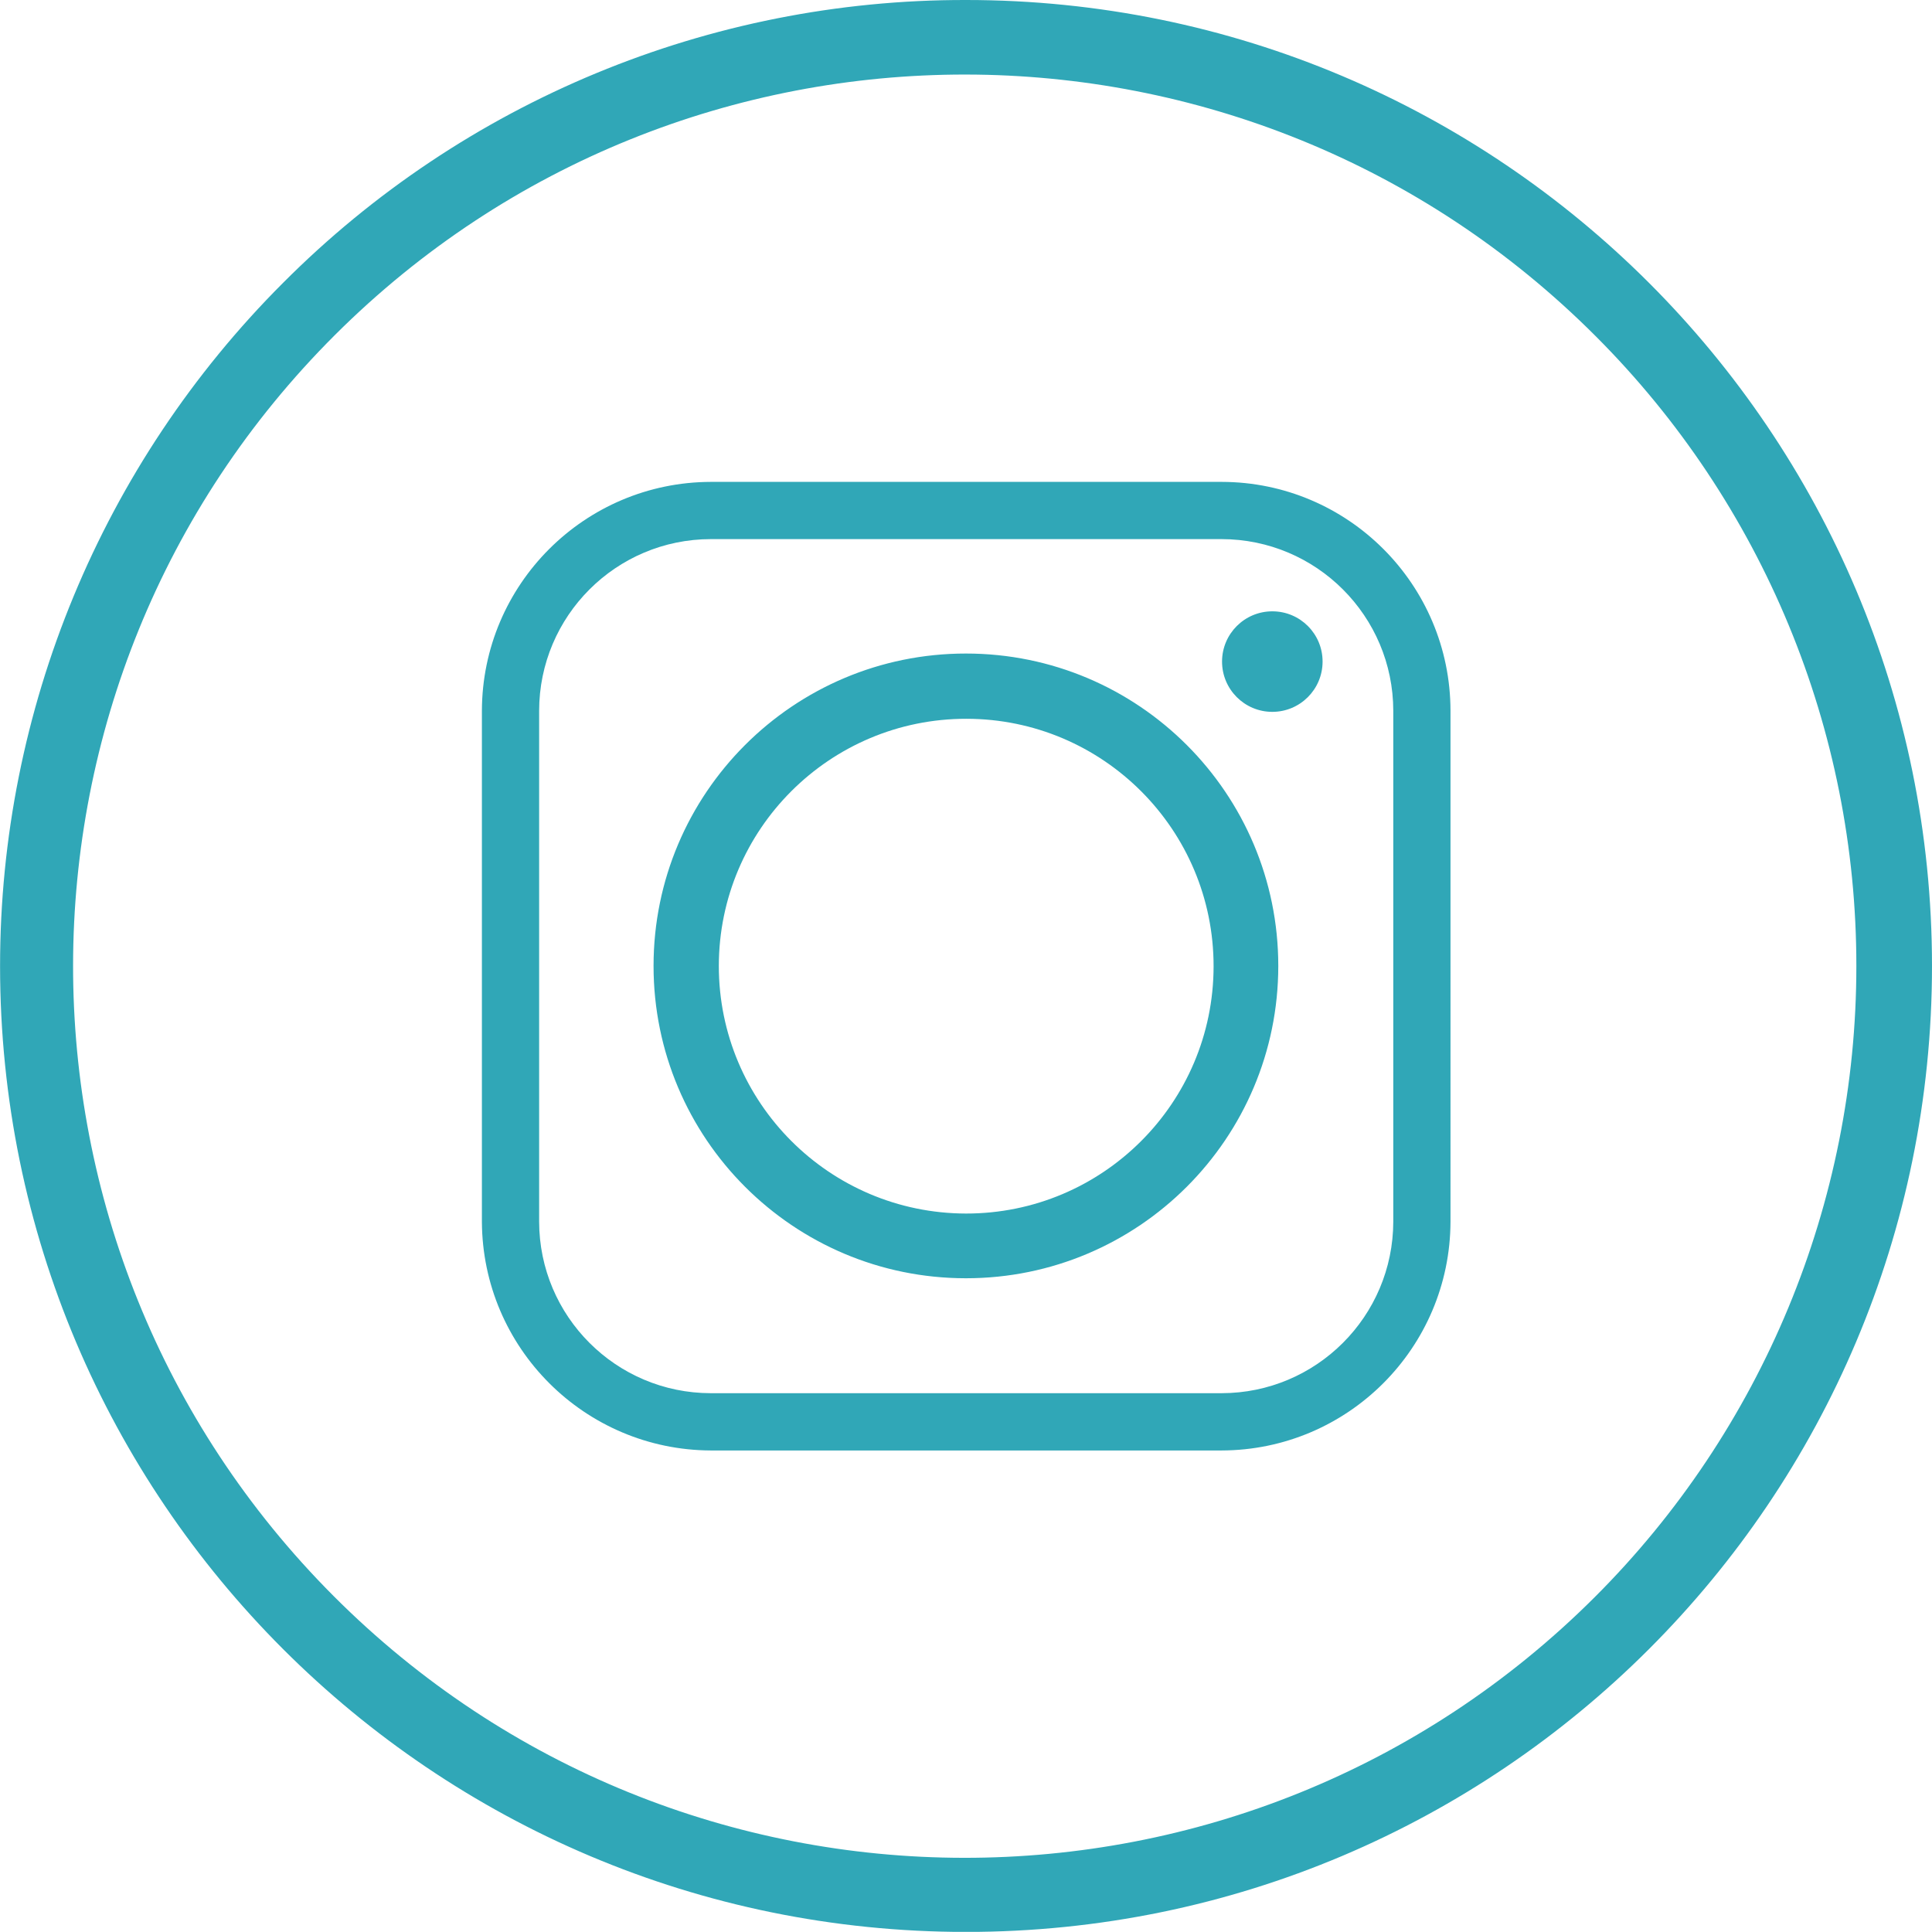
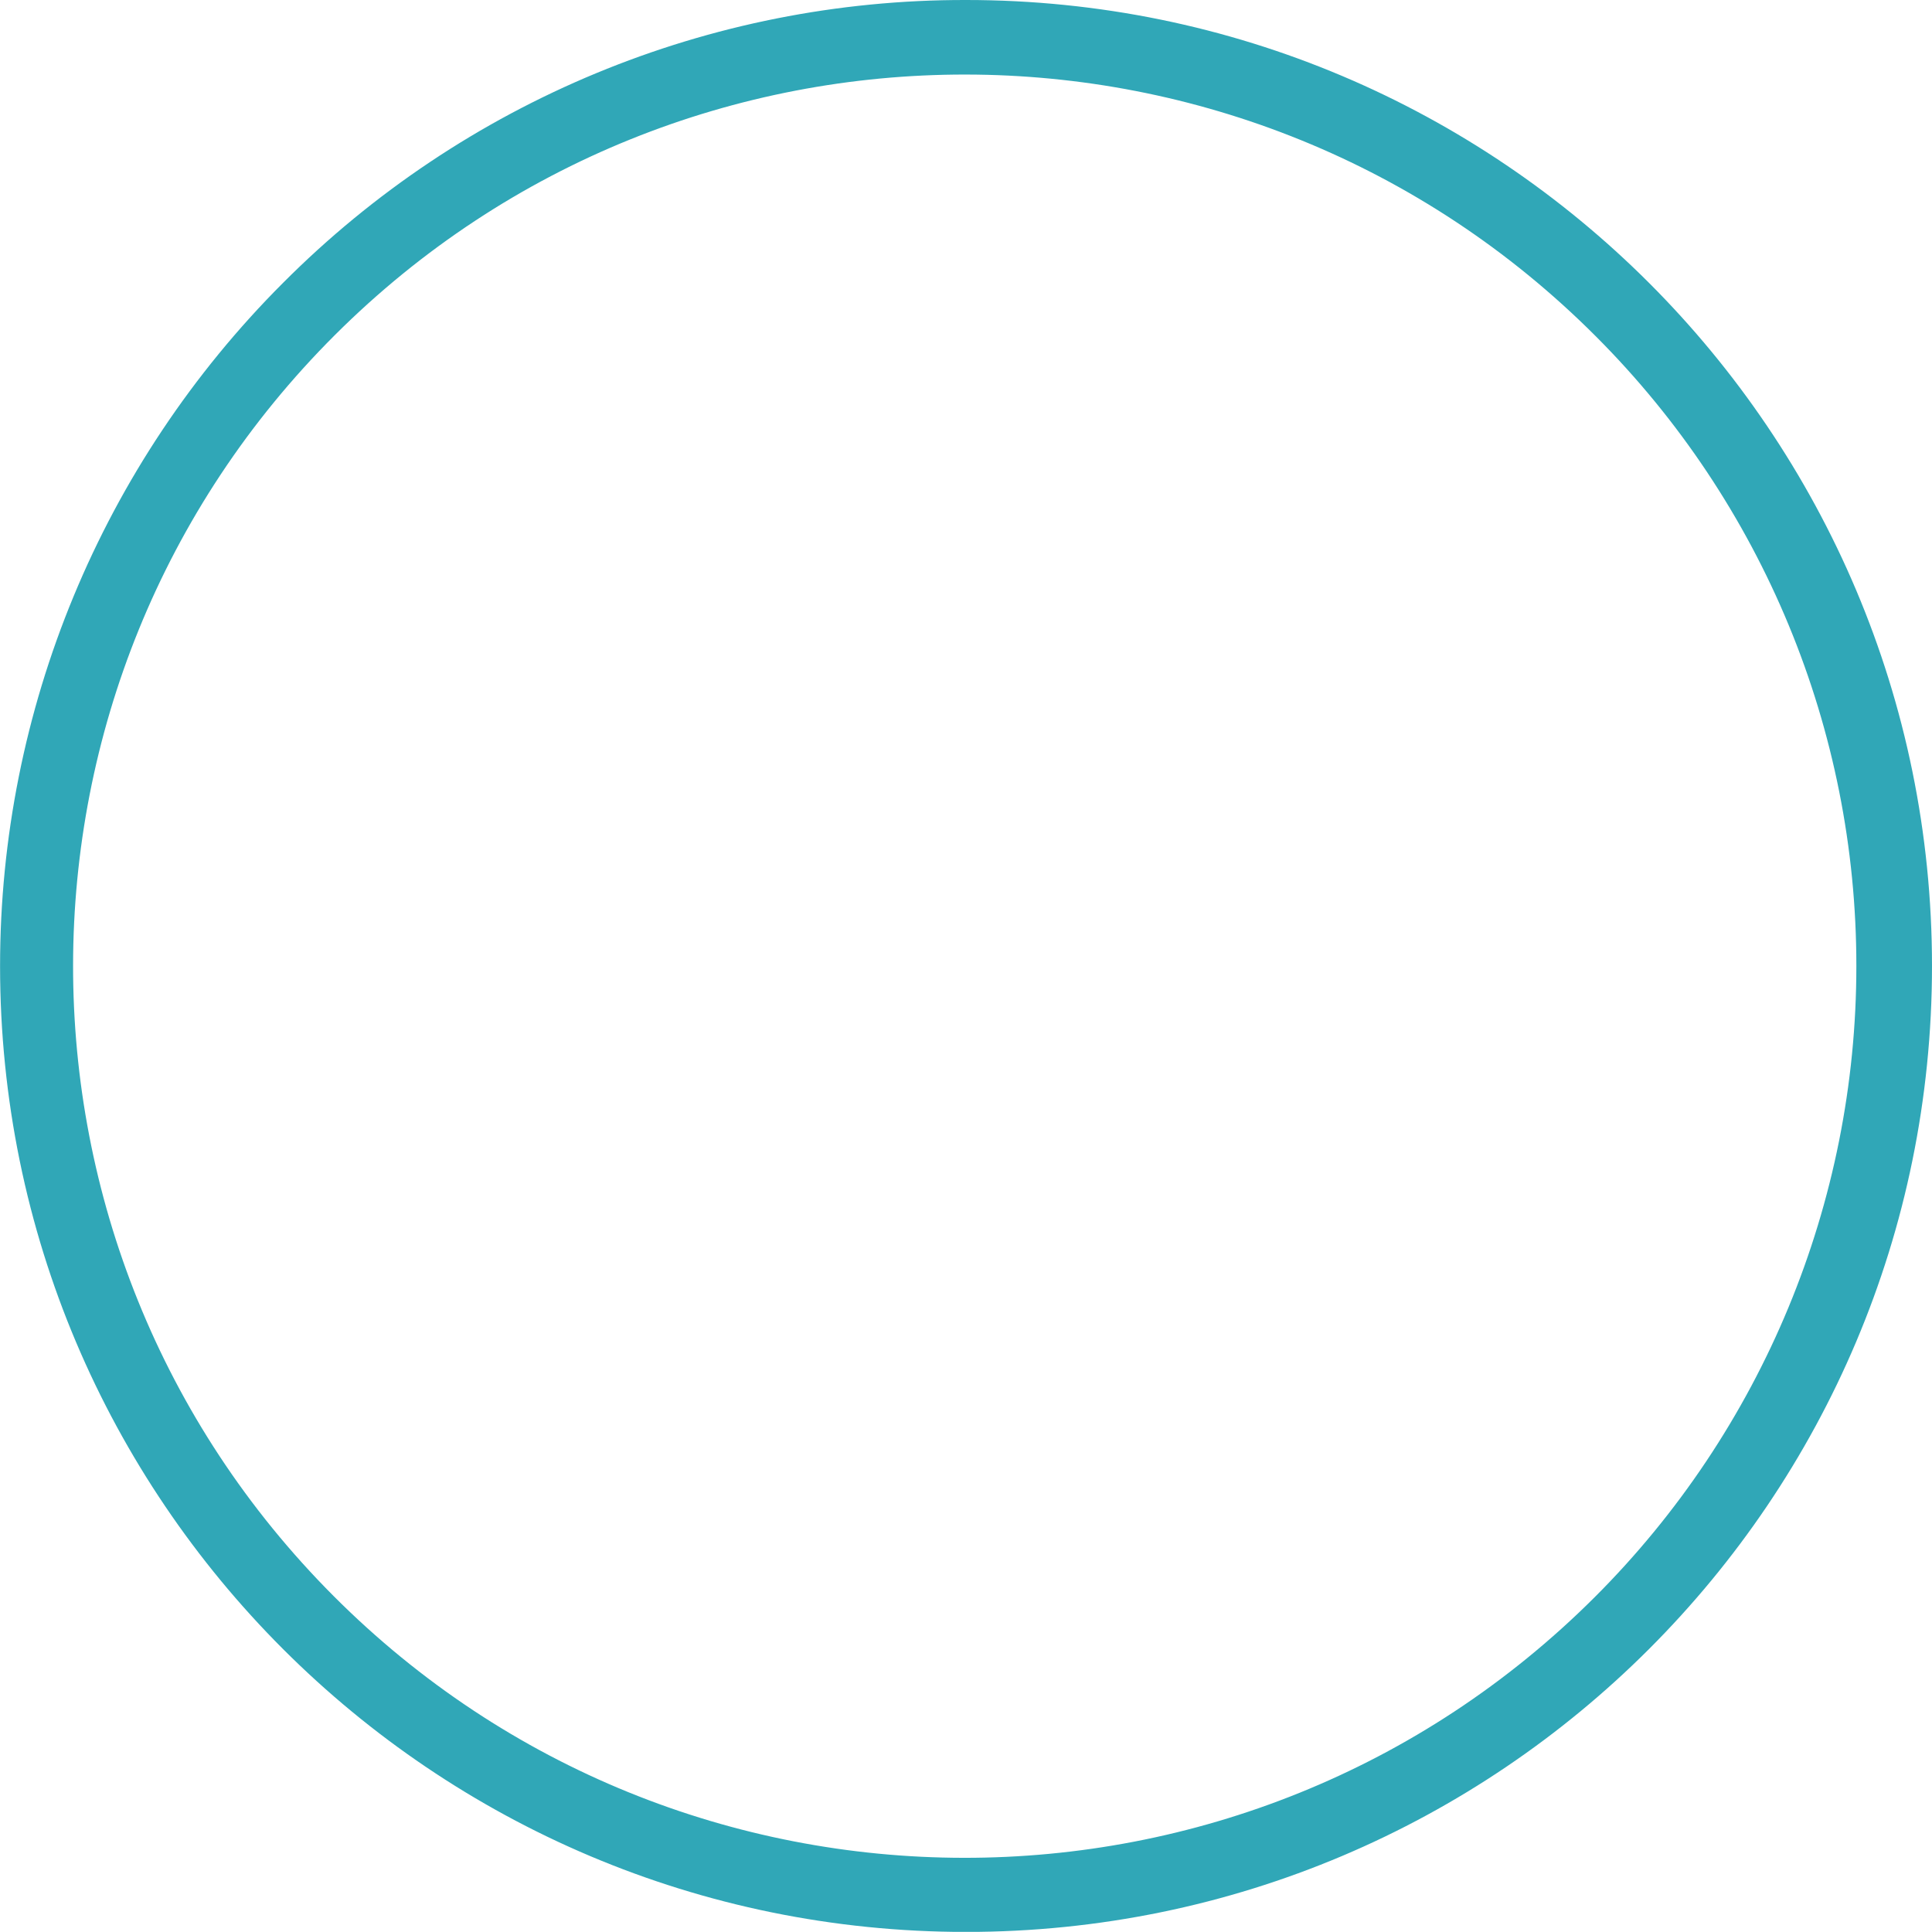
<svg xmlns="http://www.w3.org/2000/svg" version="1.1" id="Ebene_1" x="0px" y="0px" width="402.033px" height="402px" viewBox="386.998 0 402.033 402" enable-background="new 386.998 0 402.033 402" xml:space="preserve">
  <title>instagram</title>
  <path fill="#30A7B7" d="M587.998,0c111.014-0.013,201.02,89.972,201.032,200.986C789.043,312,699.059,402.005,588.044,402.018  c-111.015,0.014-201.02-89.972-201.032-200.985c-0.006-53.32,21.173-104.458,58.876-142.16C483.52,21.094,534.675-0.098,587.998,0z   M719.092,70.003c-72.378-72.539-189.856-72.67-262.396-0.292c-72.539,72.378-72.67,189.856-0.292,262.396  s189.856,72.67,262.396,0.292c34.899-34.82,54.505-82.1,54.49-131.398C773.314,151.874,753.818,104.751,719.092,70.003z" />
-   <path fill="#30A7B7" d="M536.579,201c0.028-28.432,23.099-51.456,51.53-51.428c28.431,0.028,51.455,23.099,51.427,51.529  c-0.027,28.431-23.099,51.456-51.529,51.428c-0.003,0-0.006,0-0.009,0C559.583,252.466,536.582,229.414,536.579,201z   M641.199,100.276H534.911c-26.28,0.068-47.567,21.357-47.634,47.639v106.288c0.112,26.26,21.374,47.52,47.634,47.629h106.288  c26.278-0.066,47.565-21.352,47.635-47.629V147.914C688.808,121.616,667.497,100.303,641.199,100.276z M534.911,112.185h106.288  c19.725,0.021,35.709,16.005,35.729,35.729v106.288c-0.031,19.717-16.013,35.689-35.729,35.71H534.911  c-19.72-0.021-35.701-16-35.724-35.72V147.914C499.205,128.191,515.188,112.205,534.911,112.185z M651.775,127.212  c-5.777-0.01-10.469,4.664-10.479,10.441c-0.01,5.776,4.664,10.468,10.441,10.478c5.776,0.011,10.468-4.664,10.479-10.44  c0-0.008,0-0.016,0-0.023c0.005-5.77-4.668-10.45-10.438-10.455c-0.007,0-0.015,0-0.022,0H651.775z M652.998,201  c0.003-35.899-29.097-65.003-64.996-65.005c-35.898-0.003-65.002,29.097-65.005,64.995c-0.002,35.899,29.098,65.003,64.996,65.005  c0.001,0,0.003,0,0.005,0C623.895,265.995,652.995,236.897,652.998,201L652.998,201z" />
</svg>